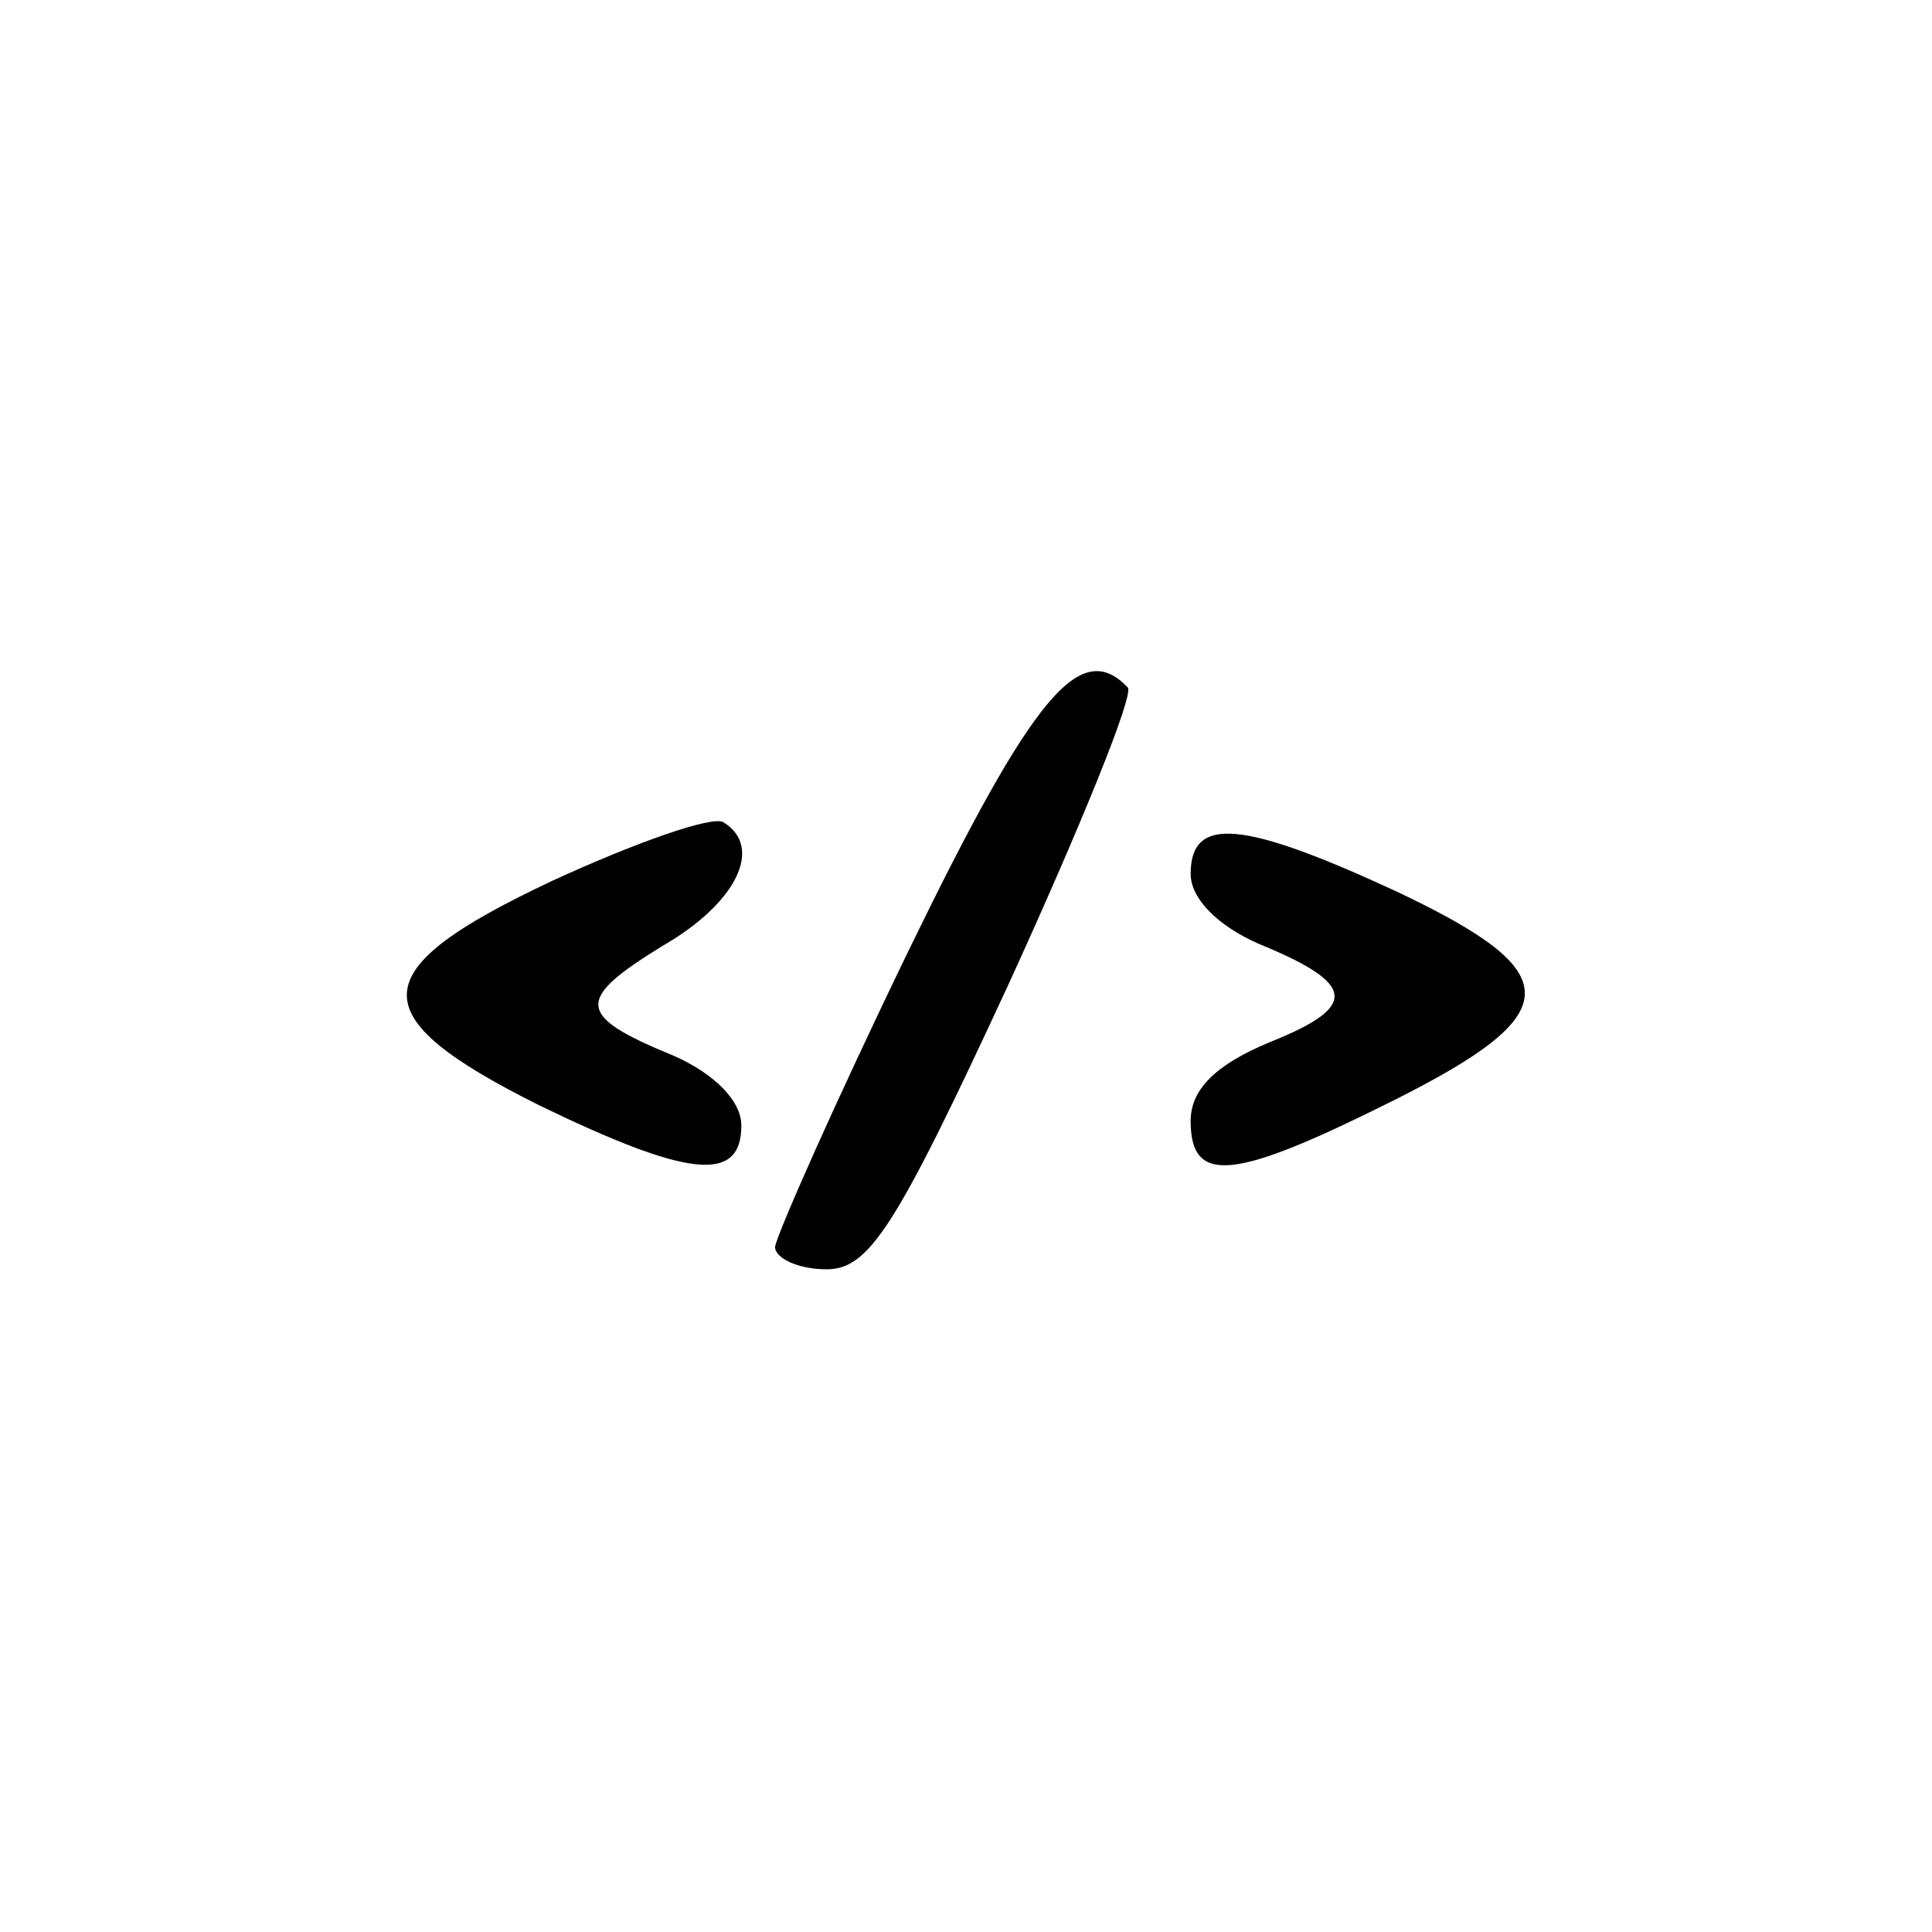
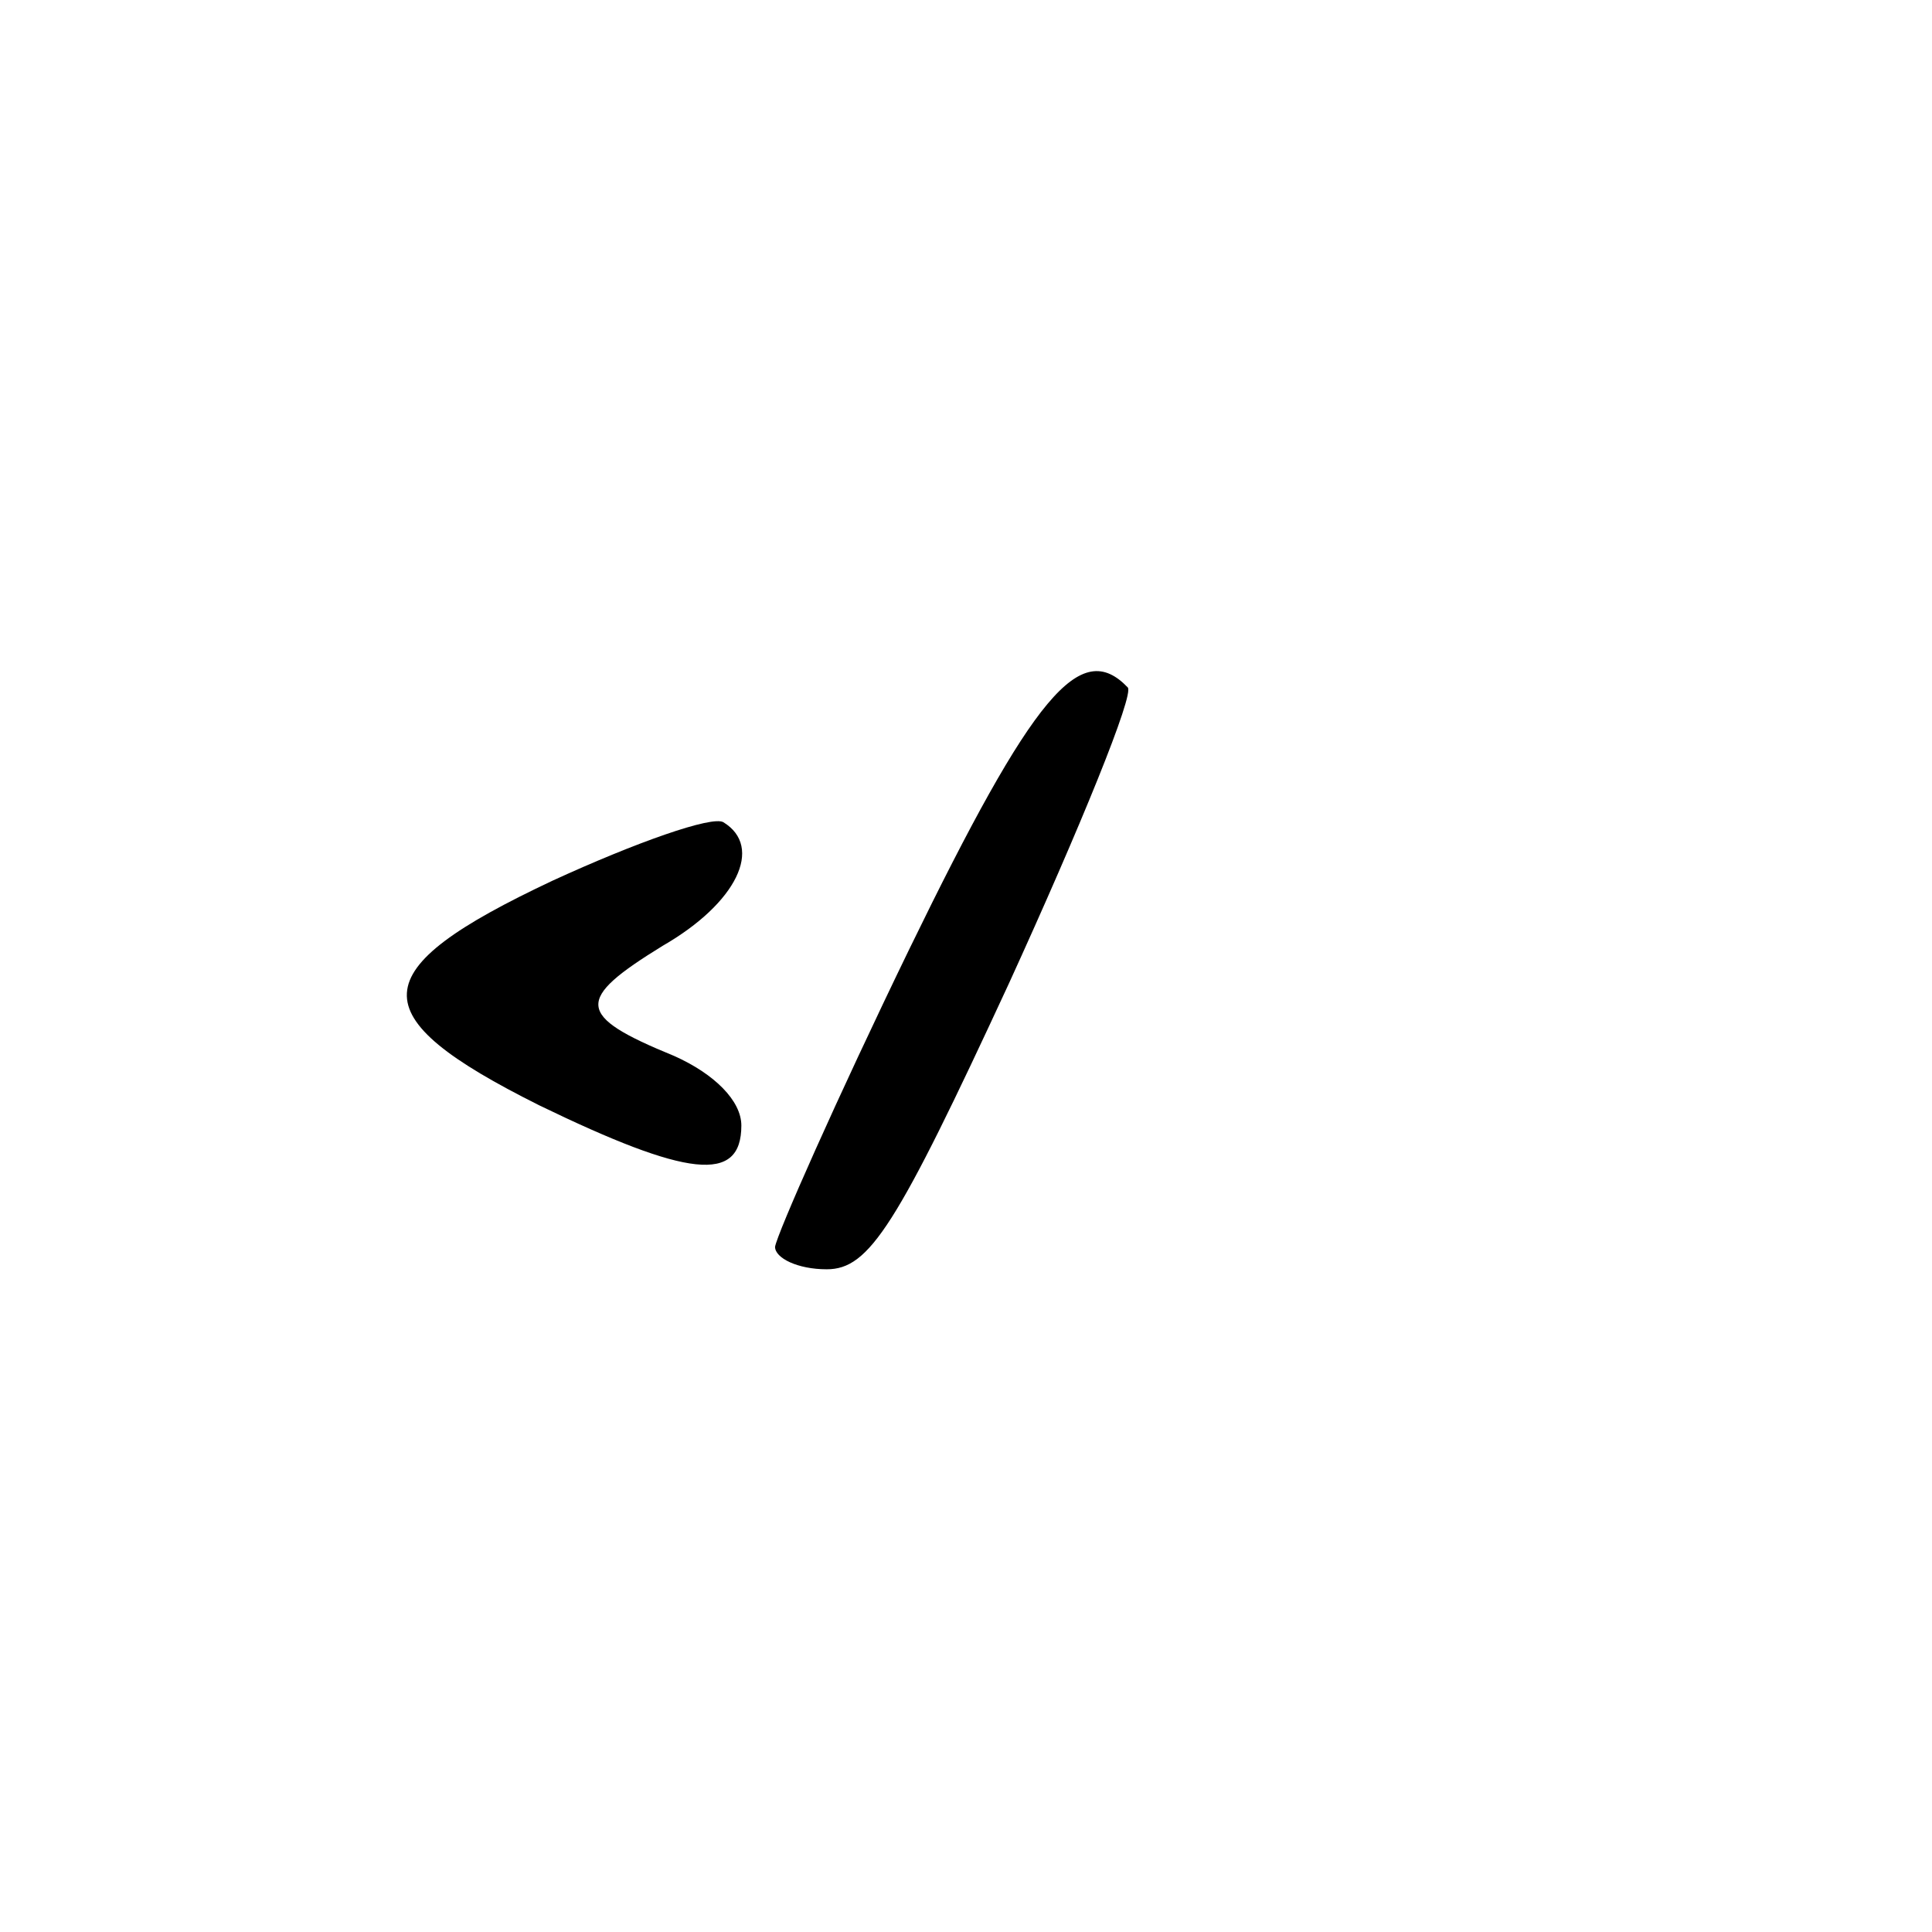
<svg xmlns="http://www.w3.org/2000/svg" version="1.0" width="86pt" height="86pt" viewBox="0 0 86 86" preserveAspectRatio="xMidYMid meet">
  <g transform="translate(0,86) scale(0.1,-0.1)" fill="#000000" stroke="none">
    <path d="M405 438 c-33 -68 -59 -127 -60 -133 0 -5 10 -10 23 -10 19 0 31 19 81 127 32 70 56 129 53 132 -21 22 -42 -3 -97 -116z" />
    <path d="M246 468 c-85 -40 -86 -60 -6 -100 66 -32 90 -35 90 -9 0 11 -12 23 -30 31 -44 18 -44 25 -5 49 33 19 45 44 27 55 -5 3 -39 -9 -76 -26z" />
-     <path d="M530 471 c0 -11 12 -23 30 -31 44 -18 45 -28 5 -44 -24 -10 -35 -21 -35 -35 0 -29 20 -26 90 9 78 39 78 57 2 93 -69 32 -92 34 -92 8z" />
  </g>
</svg>